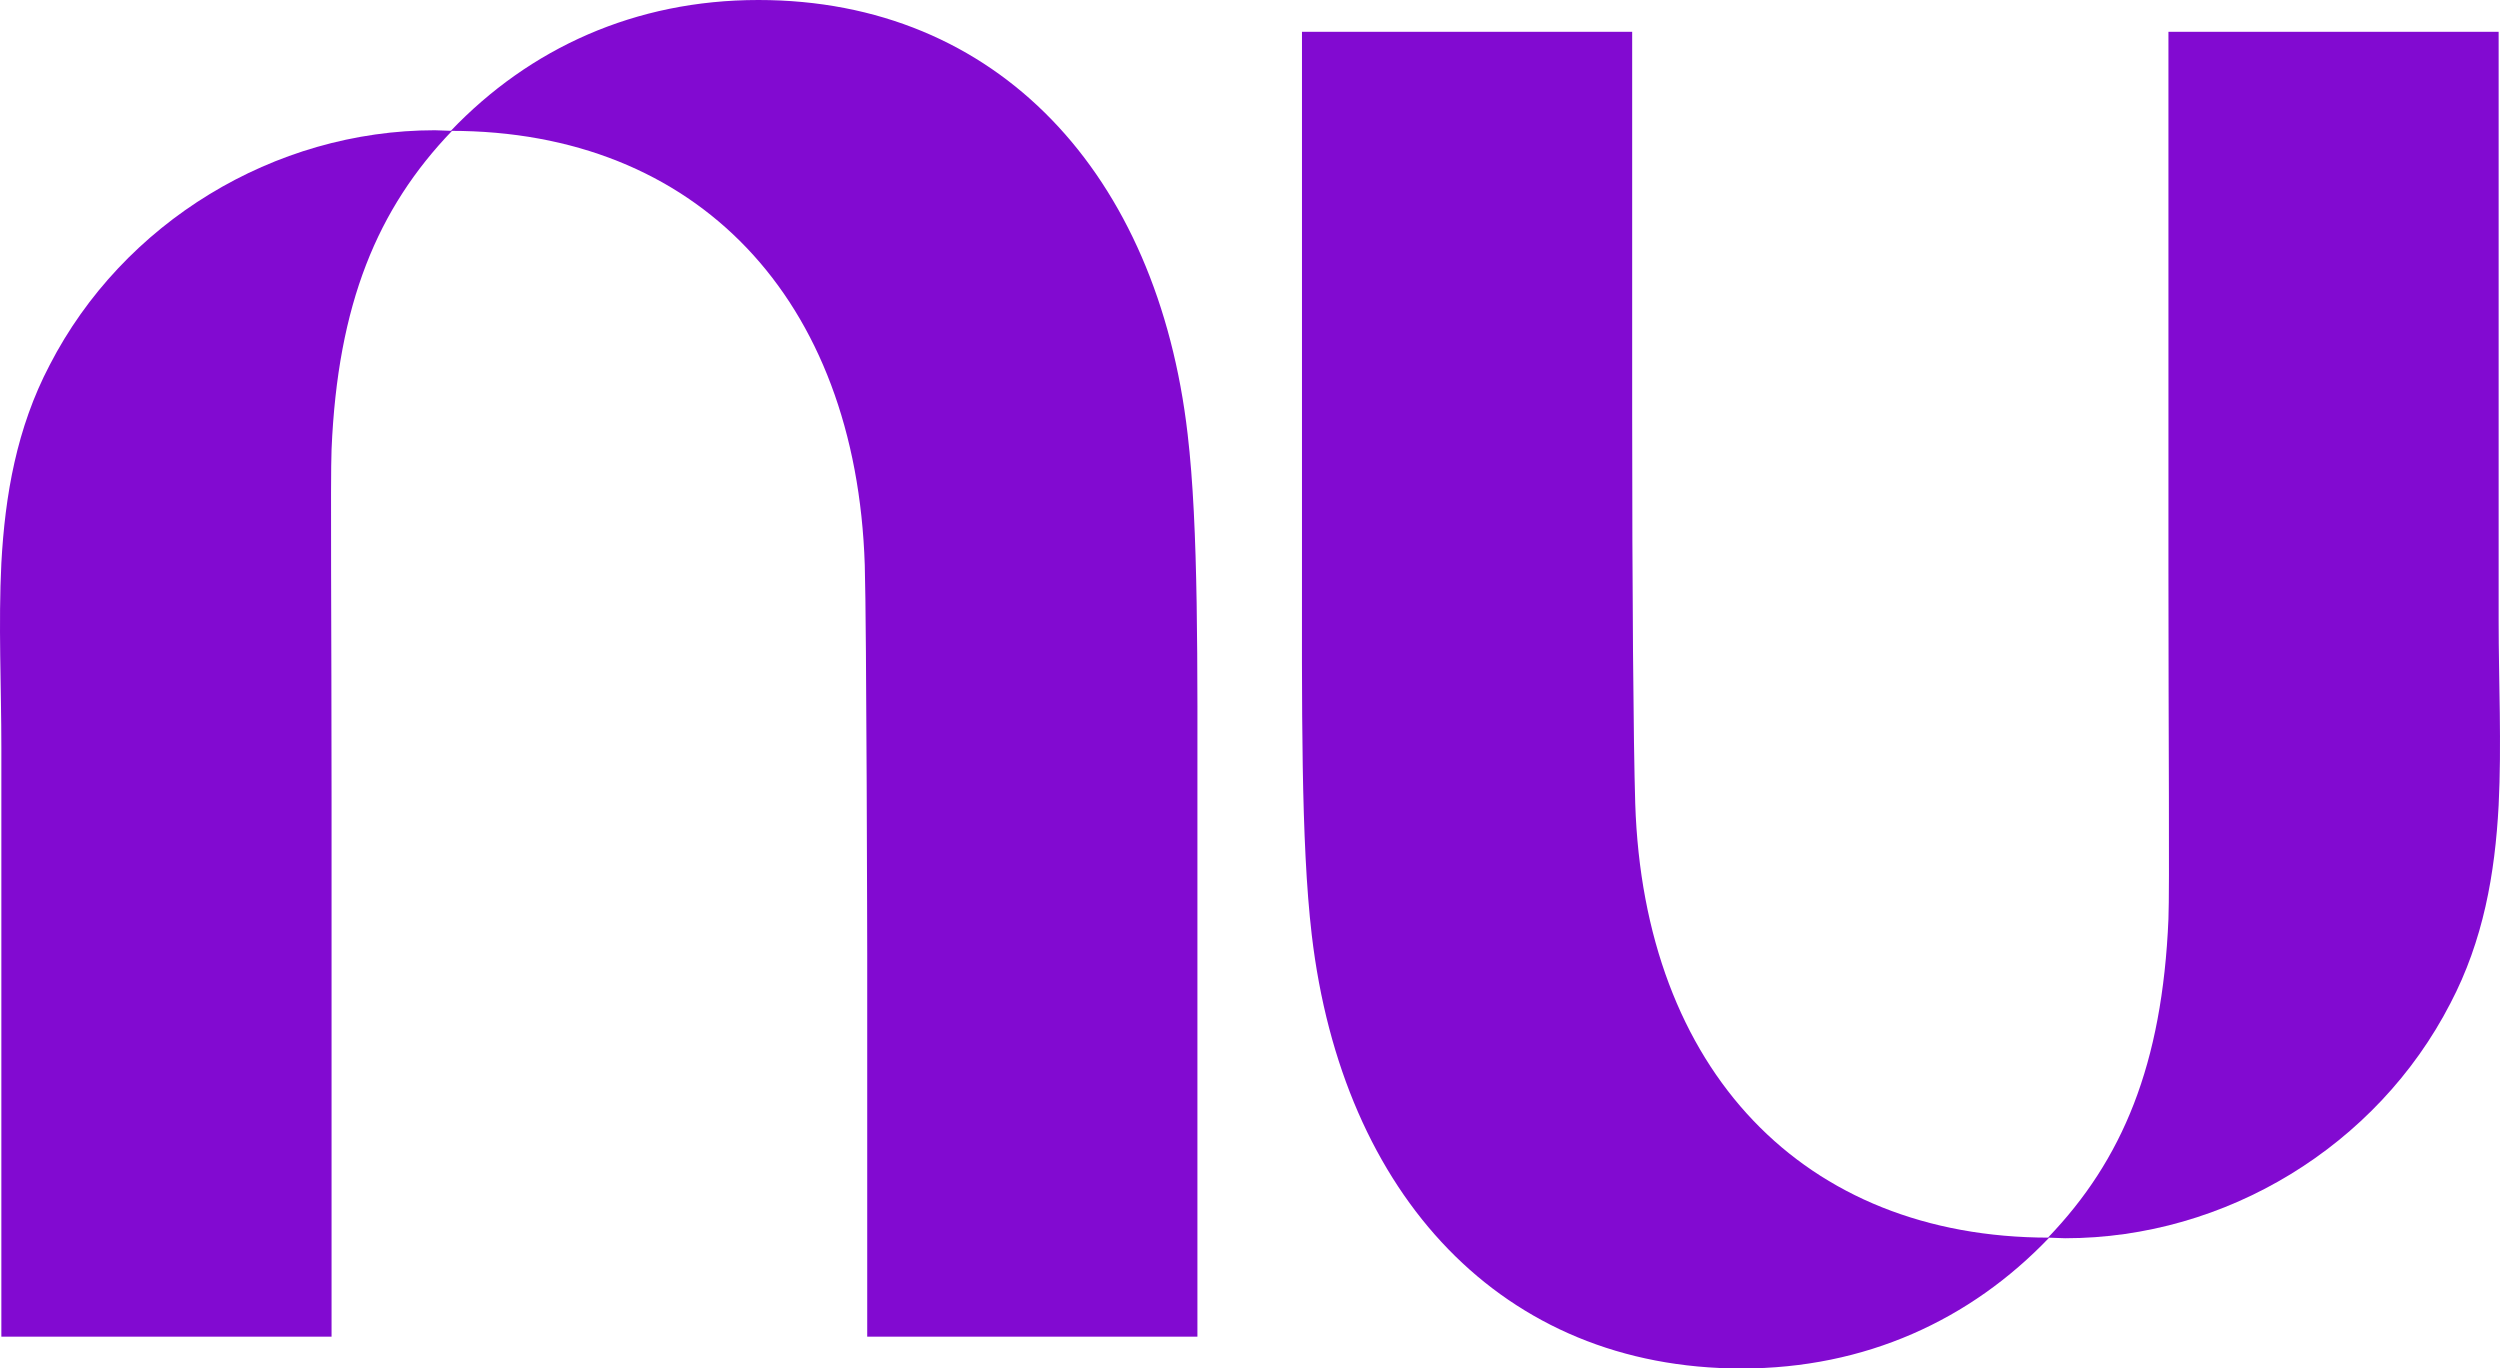
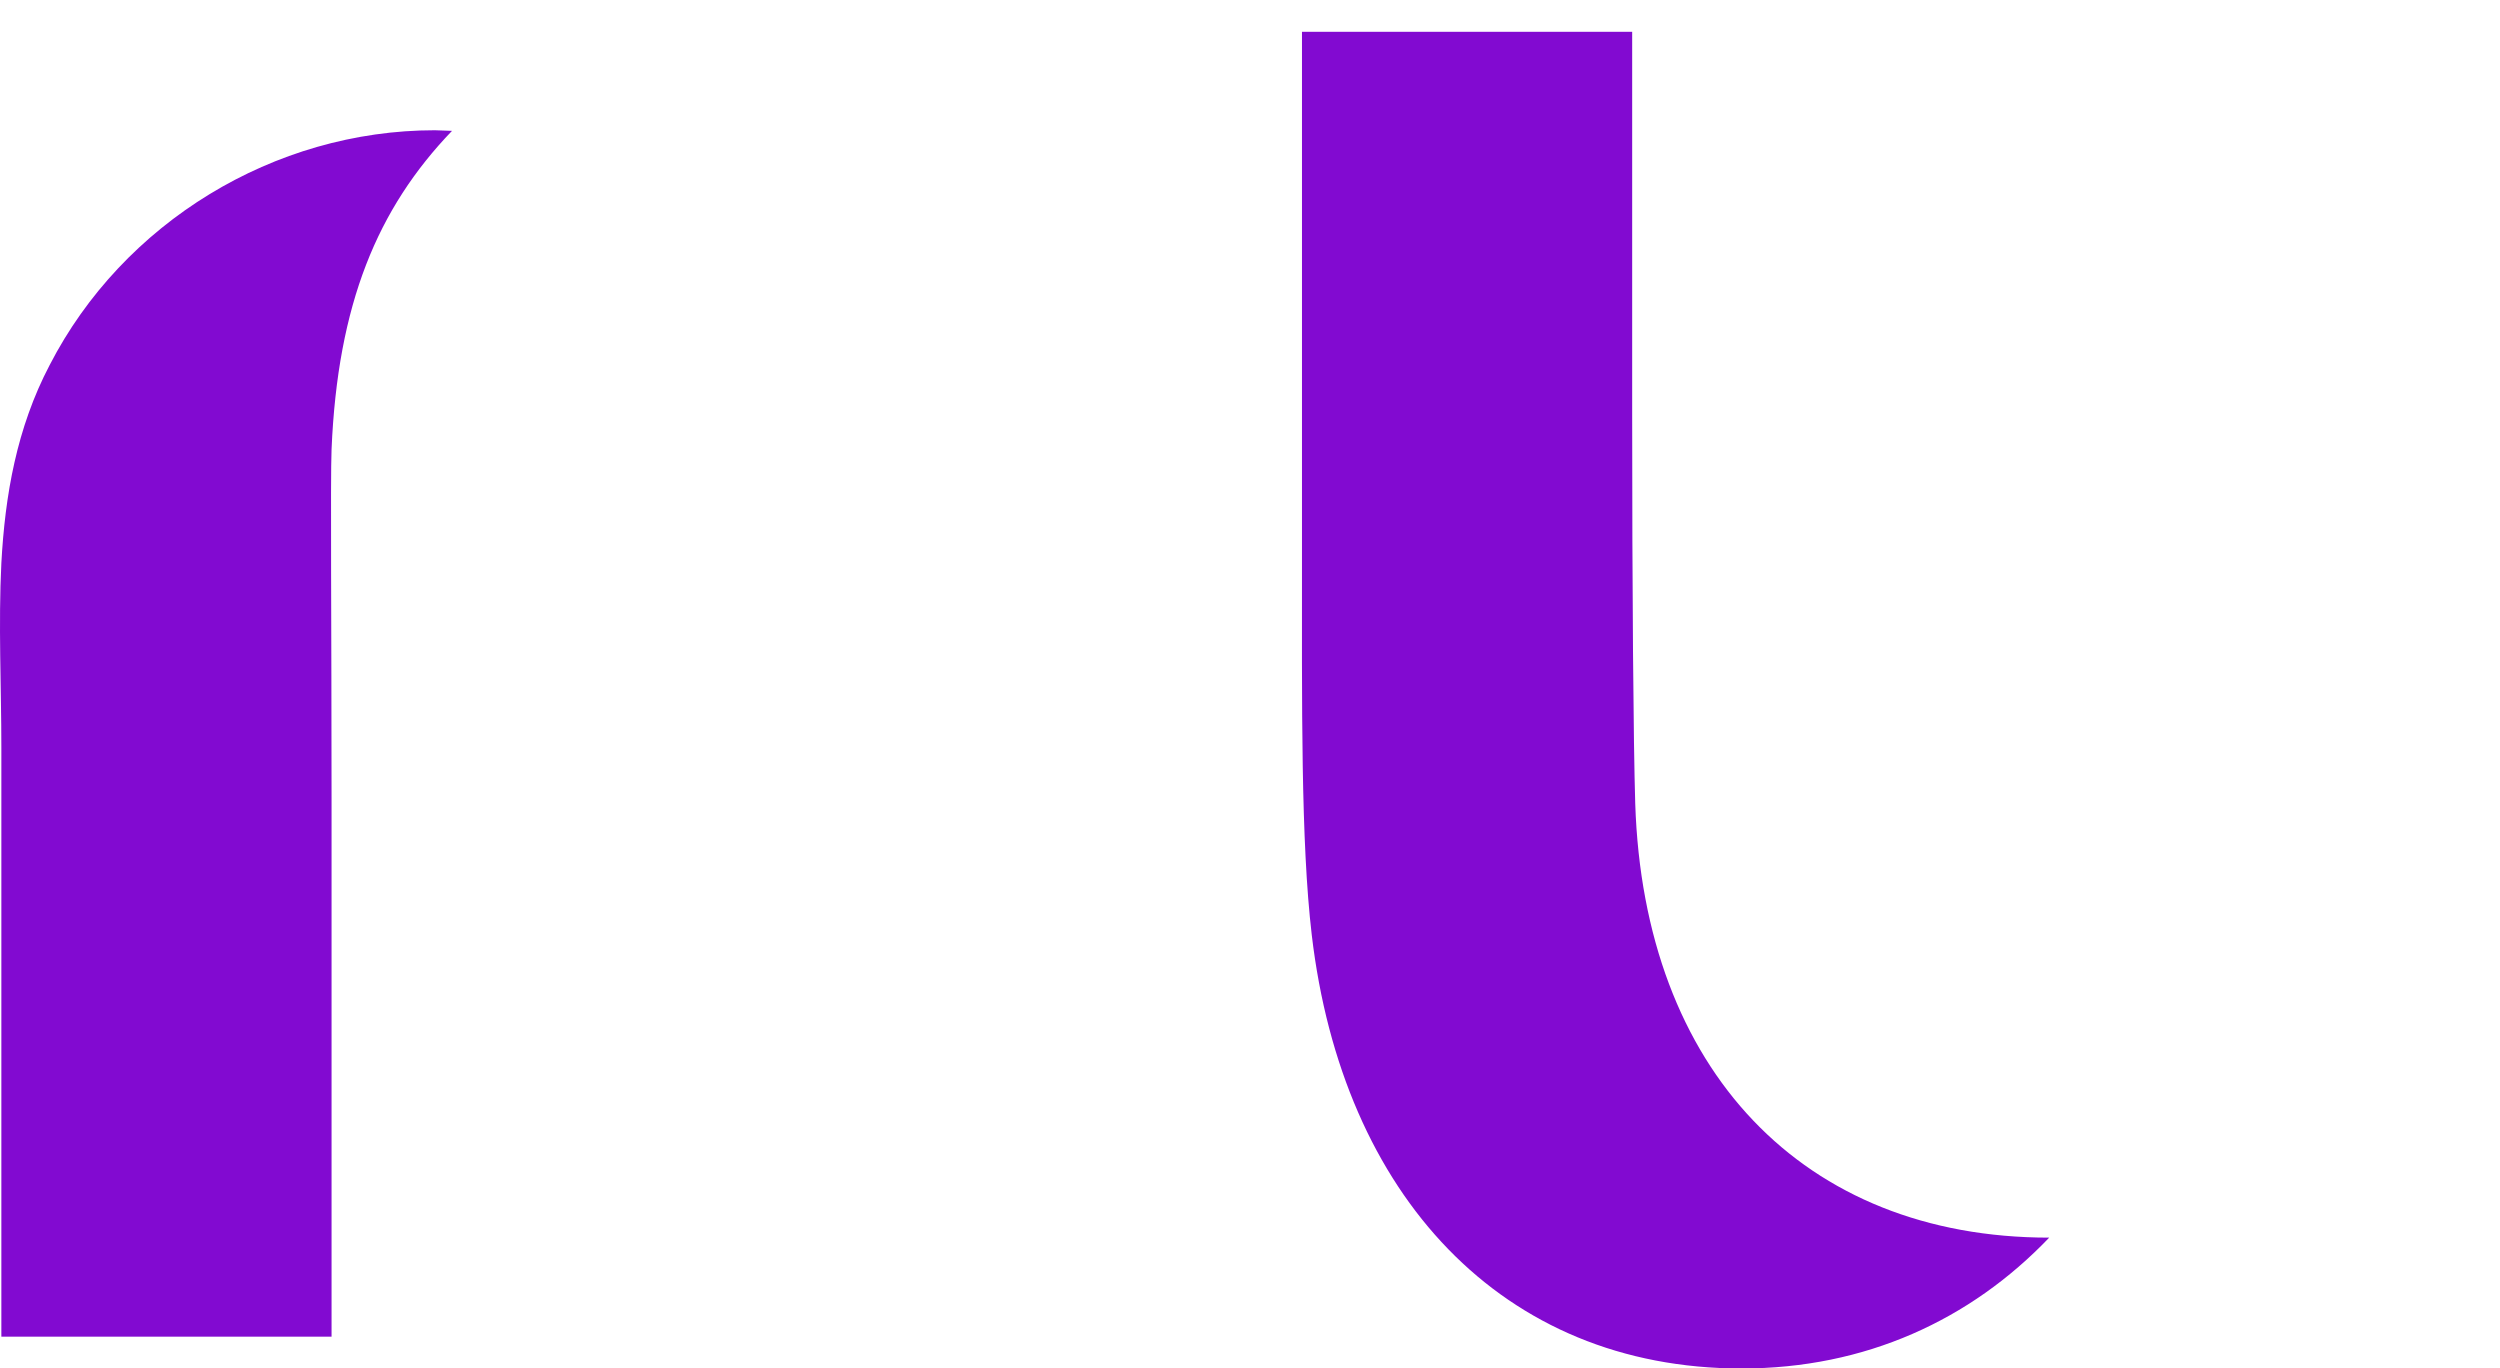
<svg xmlns="http://www.w3.org/2000/svg" id="b" width="1649.263" height="902.801" viewBox="0 0 1649.263 902.801">
  <defs>
    <style>.j{fill:#820ad1;}</style>
  </defs>
  <g id="c">
    <g id="d">
      <path id="e" class="j" d="M.896,371.528c-2.017,40.34,0,81.486,0,121.826v388.471h217.834v-355.795c0-110.934-.807-209.363,0-229.532,4.034-96.008,30.255-158.938,79.469-210.169-3.631,0-7.665-.403-11.295-.403-106.093,0-205.732,60.913-254.14,154.904C10.981,282.377,3.317,326.751.896,371.528Z" />
-       <path id="f" class="j" d="M500.301,0c-81.486,0-150.87,31.868-202.908,86.327,162.165,0,267.452,110.531,273.099,286.411,1.21,40.34,1.614,256.56,1.614,256.56v252.526h217.834v-341.273c0-103.269.807-192.42-6.454-254.14C763.719,114.968,658.432-0,500.301,0Z" />
    </g>
    <g id="g">
-       <path id="h" class="j" d="M1648.366,531.273c2.017-40.34,0-81.486,0-121.826V20.977h-217.834v355.795c0,110.934.807,209.363,0,229.532-4.034,96.008-30.255,158.938-79.469,210.169,3.631,0,7.665.403,11.295.403,106.093,0,205.732-60.913,254.14-154.904,21.783-41.55,29.448-85.52,31.868-130.7h0Z" />
      <path id="i" class="j" d="M1148.962,902.801c81.486,0,150.87-31.868,202.908-86.327-162.165,0-267.452-110.531-273.099-286.411-1.21-40.34-2.017-140.382-2.017-256.56V20.977h-217.834v341.677c0,103.269-.807,192.42,6.454,254.14,20.17,171.443,125.456,286.008,283.588,286.008v0Z" />
    </g>
  </g>
</svg>